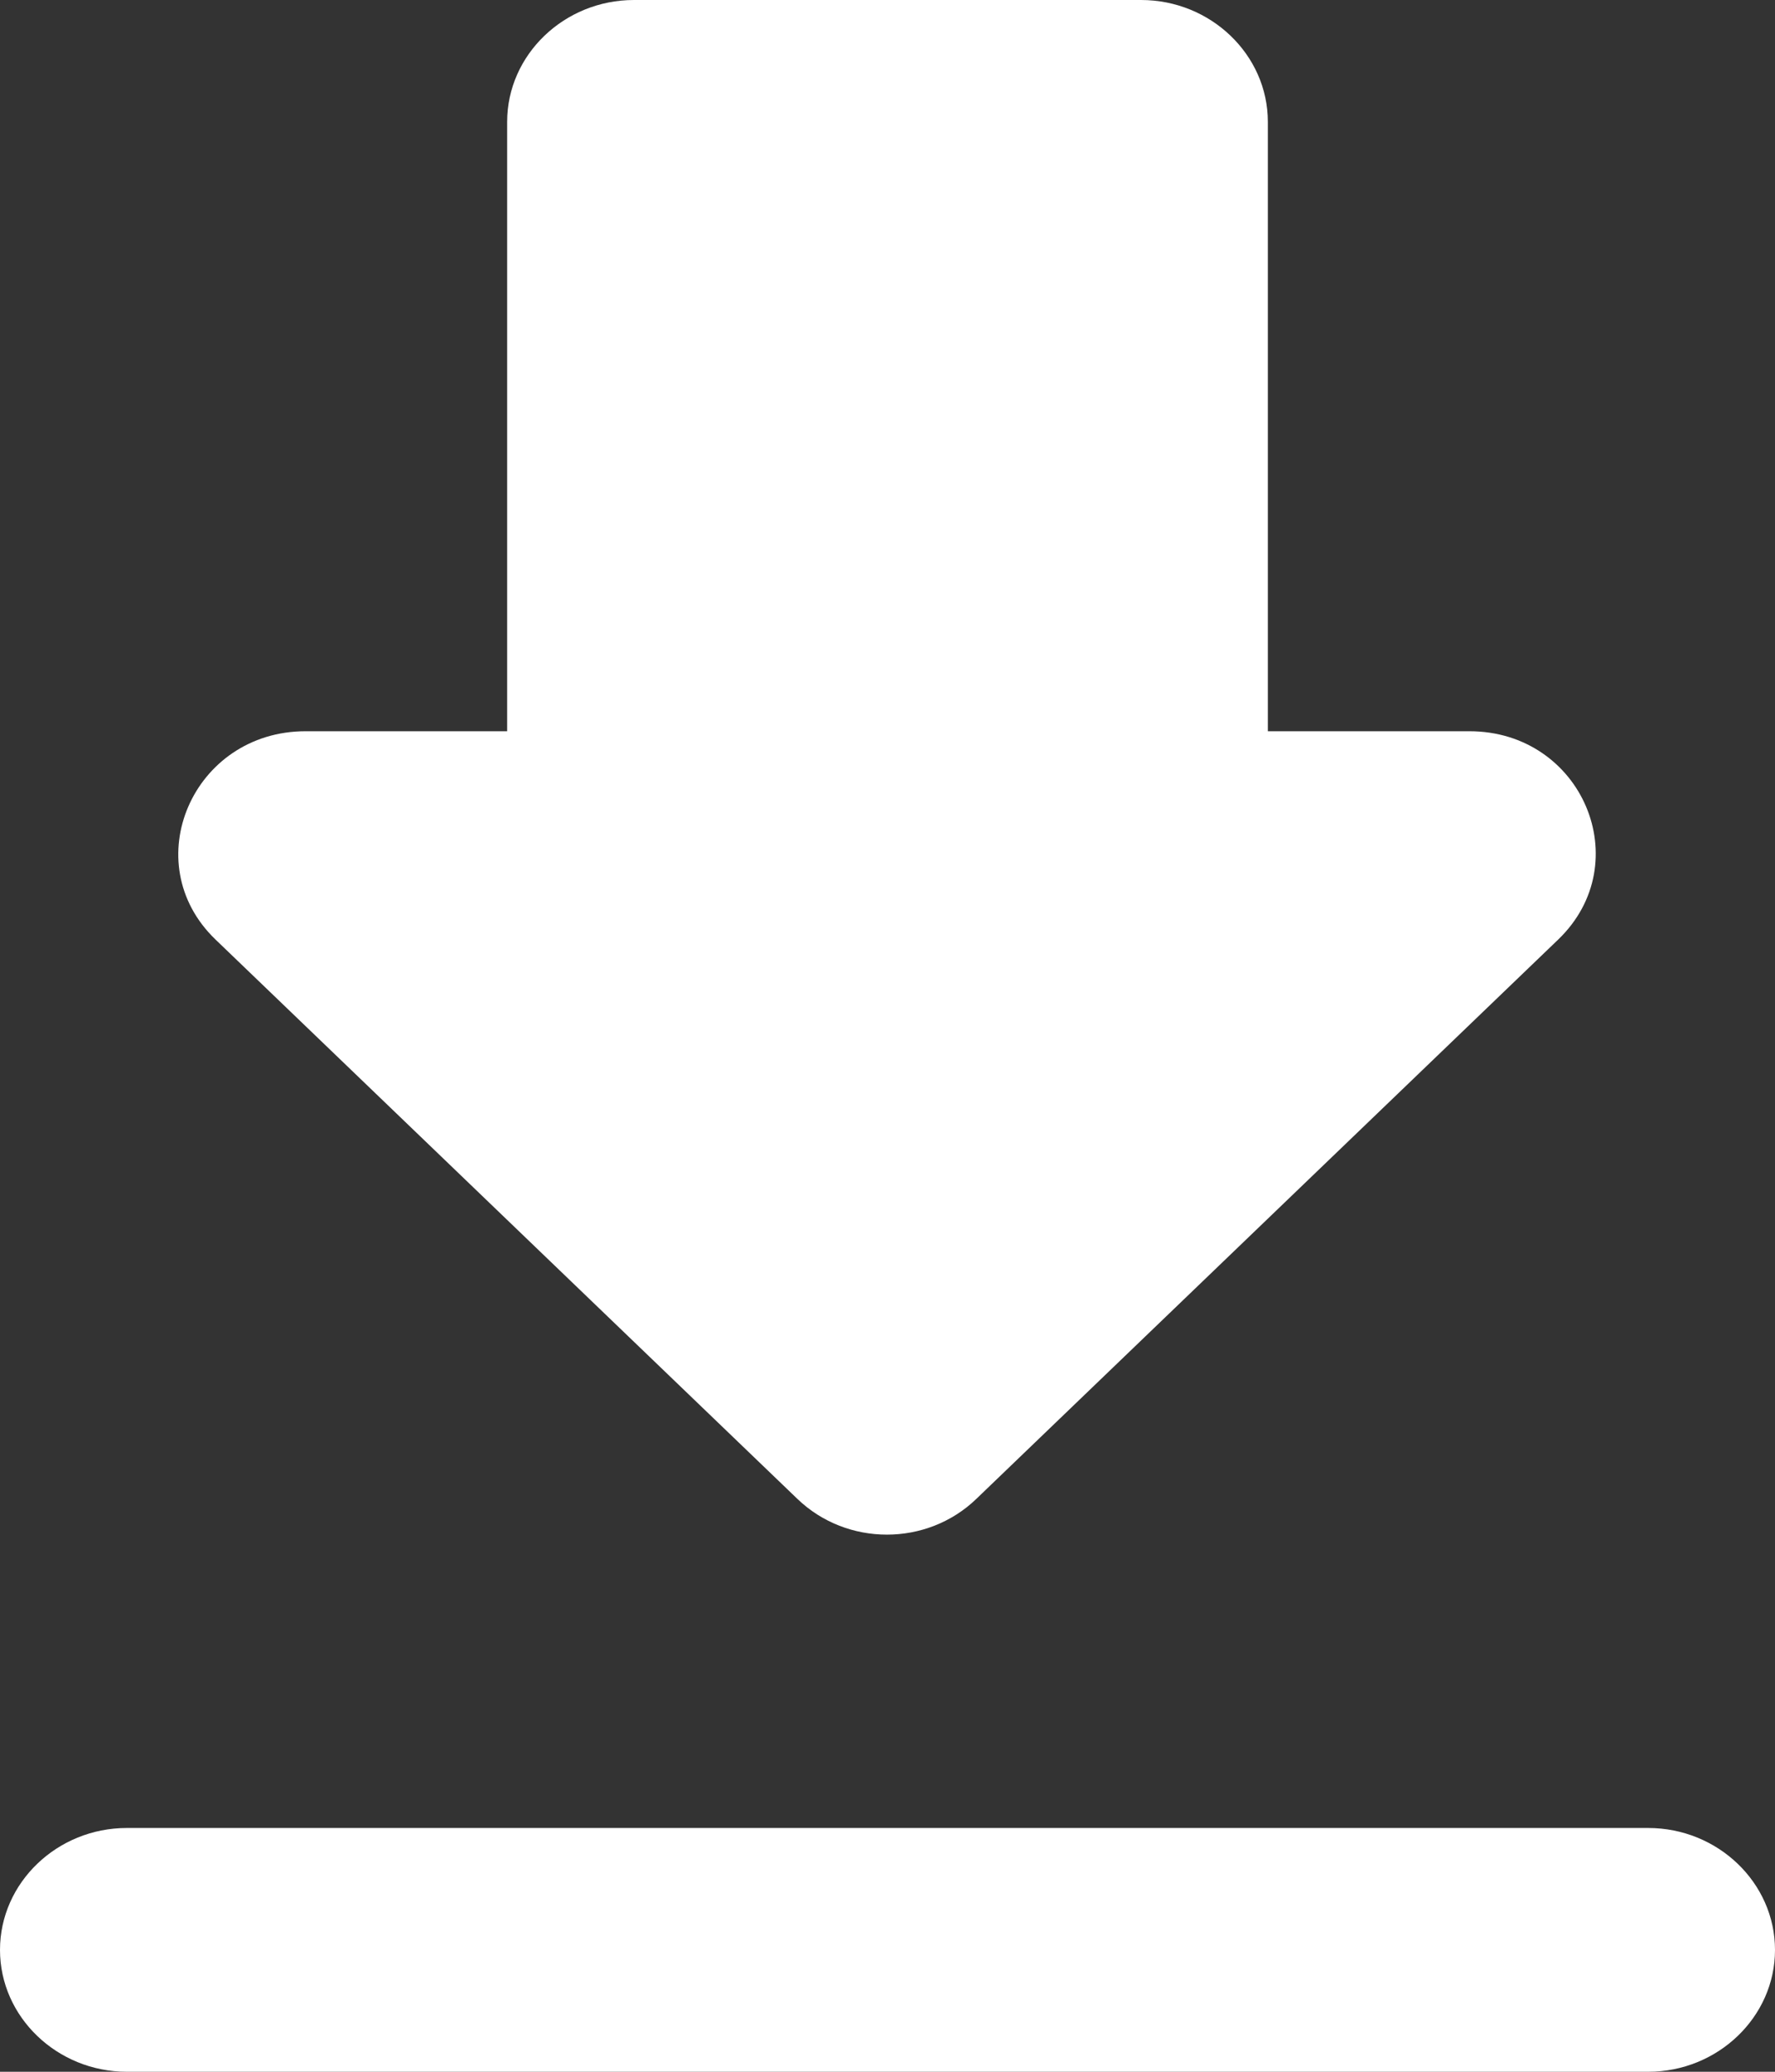
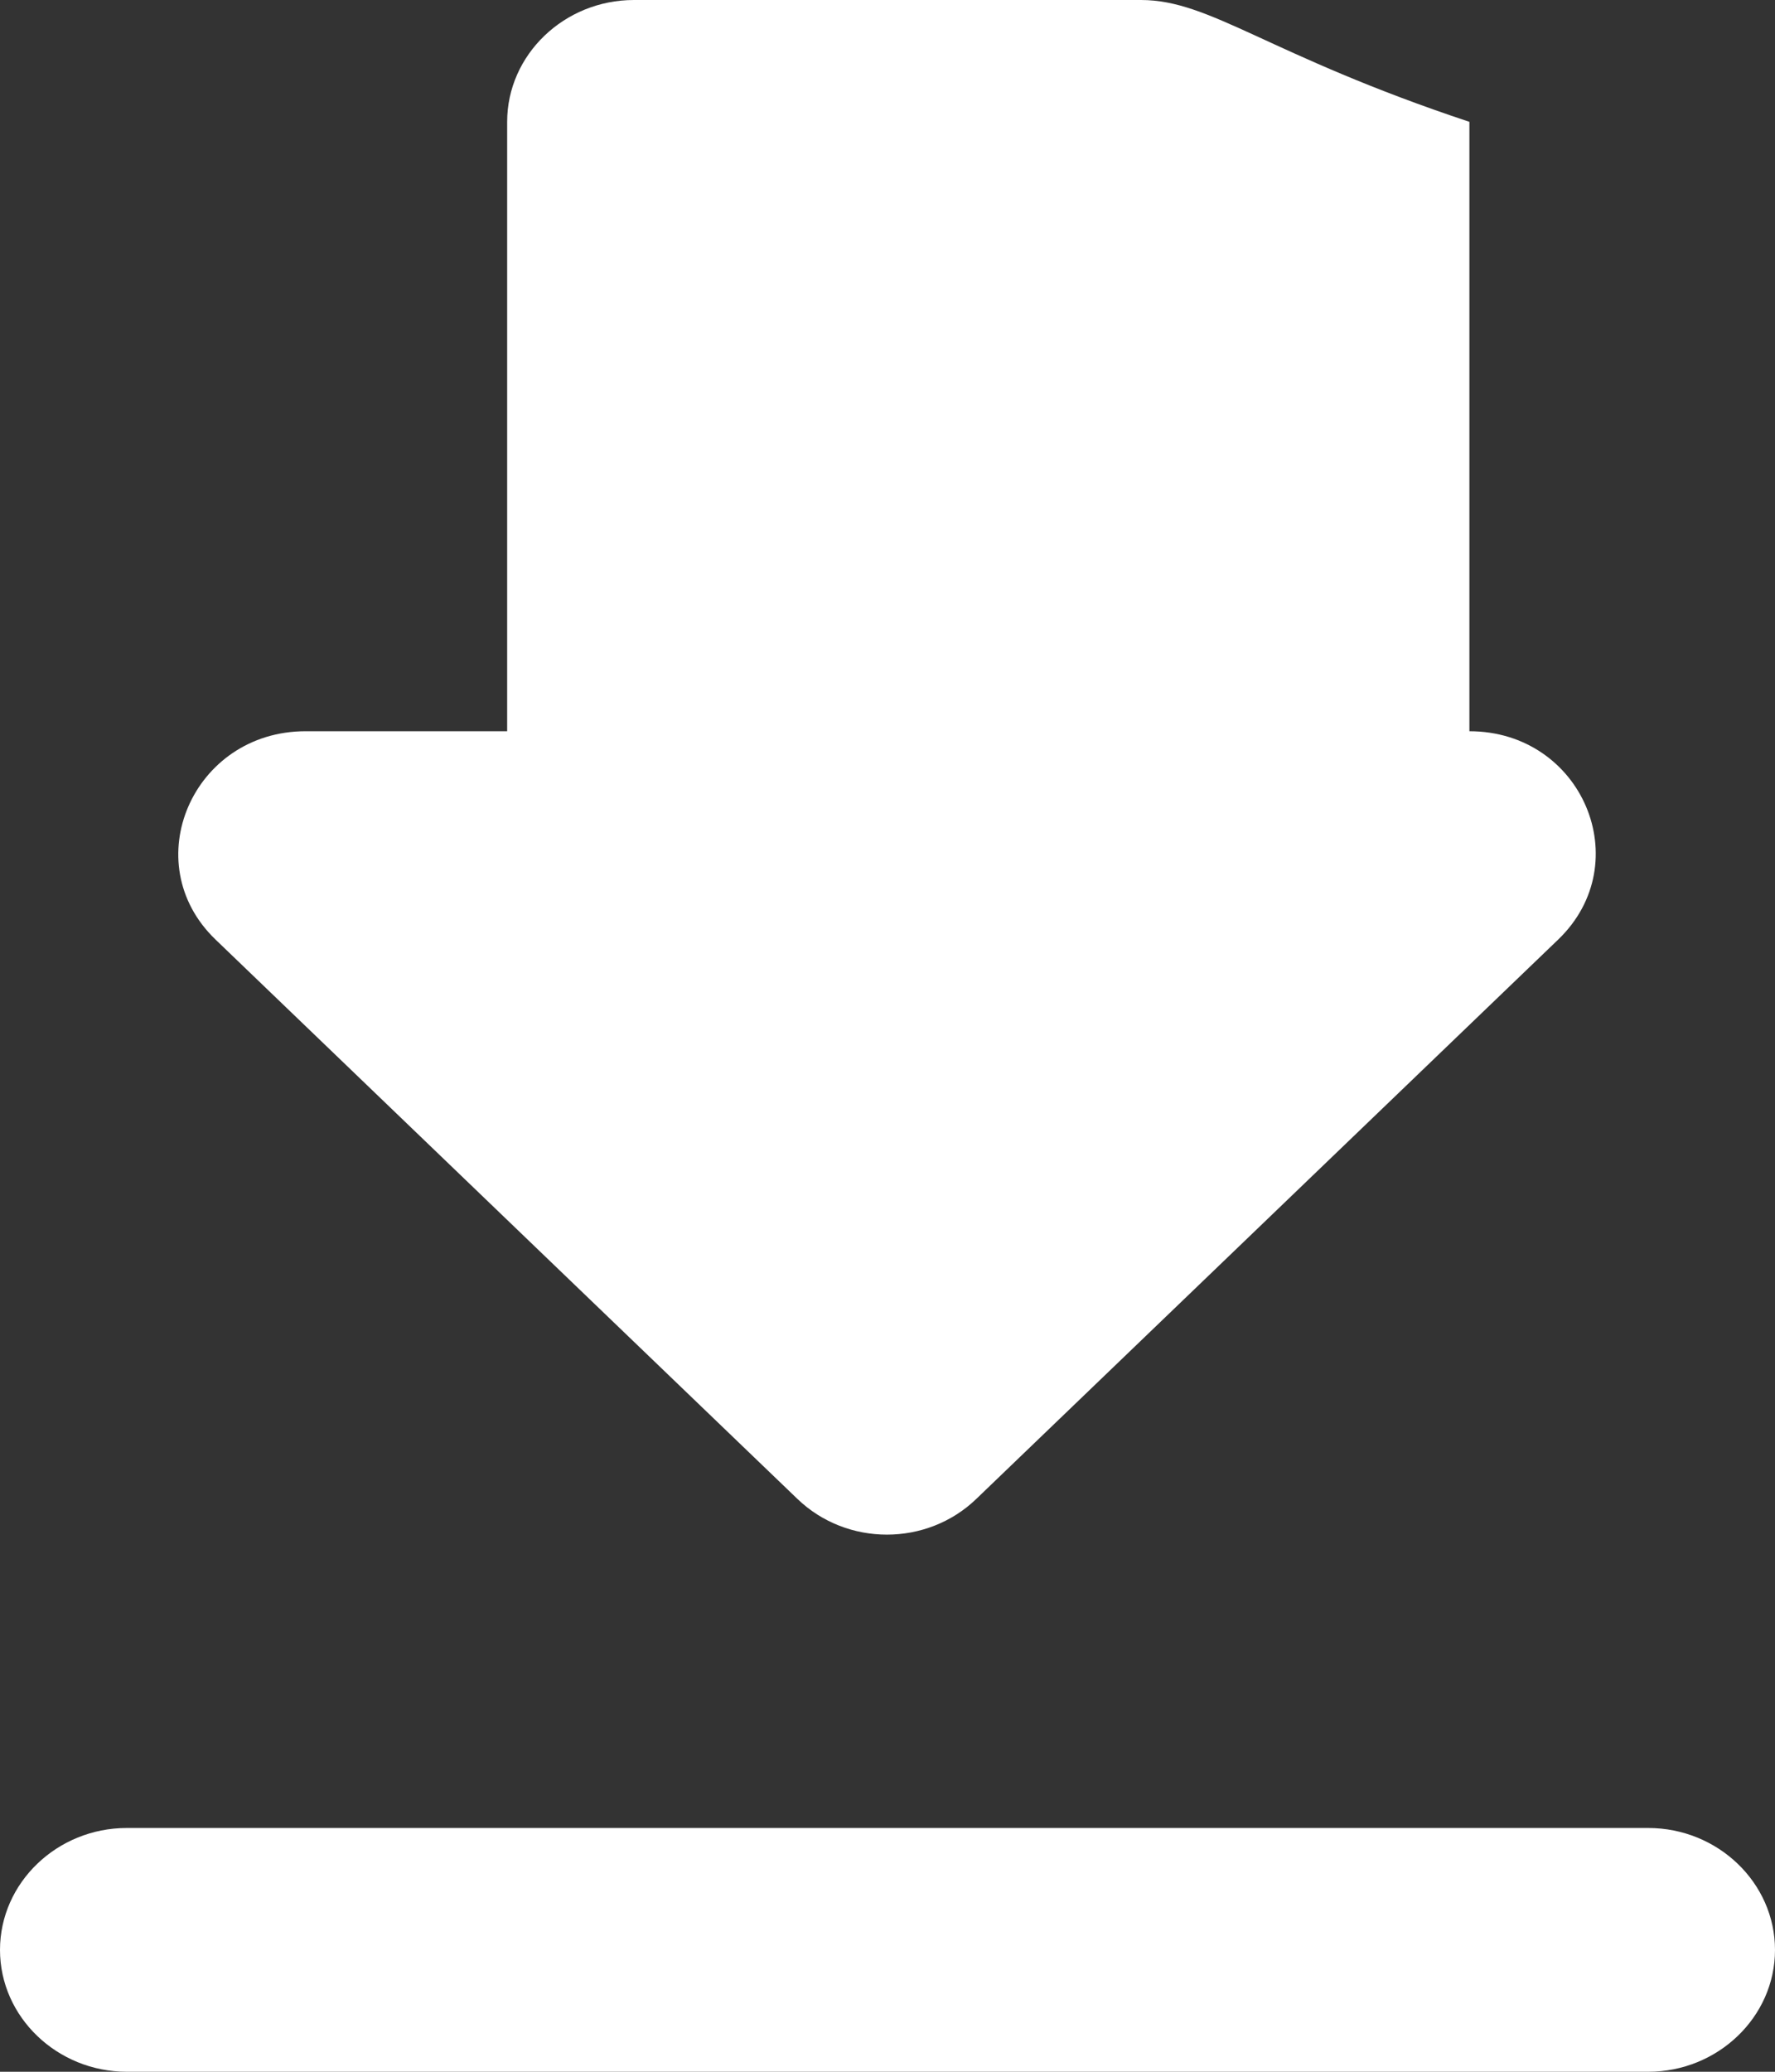
<svg xmlns="http://www.w3.org/2000/svg" width="18" height="21" viewBox="0 0 18 21" fill="none">
  <rect x="0" y="0" width="18" height="21" fill="#333333" stroke="none" />
-   <path d="M14.901 7.412H12.857V1.235C12.857 0.556 12.279 0 11.571 0H6.429C5.721 0 5.143 0.556 5.143 1.235V7.412H3.099C1.954 7.412 1.376 8.746 2.186 9.524L8.087 15.194C8.589 15.676 9.399 15.676 9.9 15.194L15.801 9.524C16.611 8.746 16.046 7.412 14.901 7.412ZM0 19.765C0 20.444 0.579 21 1.286 21H16.714C17.421 21 18 20.444 18 19.765C18 19.085 17.421 18.529 16.714 18.529H1.286C0.579 18.529 0 19.085 0 19.765Z" fill="white" />
+   <path d="M14.901 7.412V1.235C12.857 0.556 12.279 0 11.571 0H6.429C5.721 0 5.143 0.556 5.143 1.235V7.412H3.099C1.954 7.412 1.376 8.746 2.186 9.524L8.087 15.194C8.589 15.676 9.399 15.676 9.9 15.194L15.801 9.524C16.611 8.746 16.046 7.412 14.901 7.412ZM0 19.765C0 20.444 0.579 21 1.286 21H16.714C17.421 21 18 20.444 18 19.765C18 19.085 17.421 18.529 16.714 18.529H1.286C0.579 18.529 0 19.085 0 19.765Z" fill="white" />
</svg>